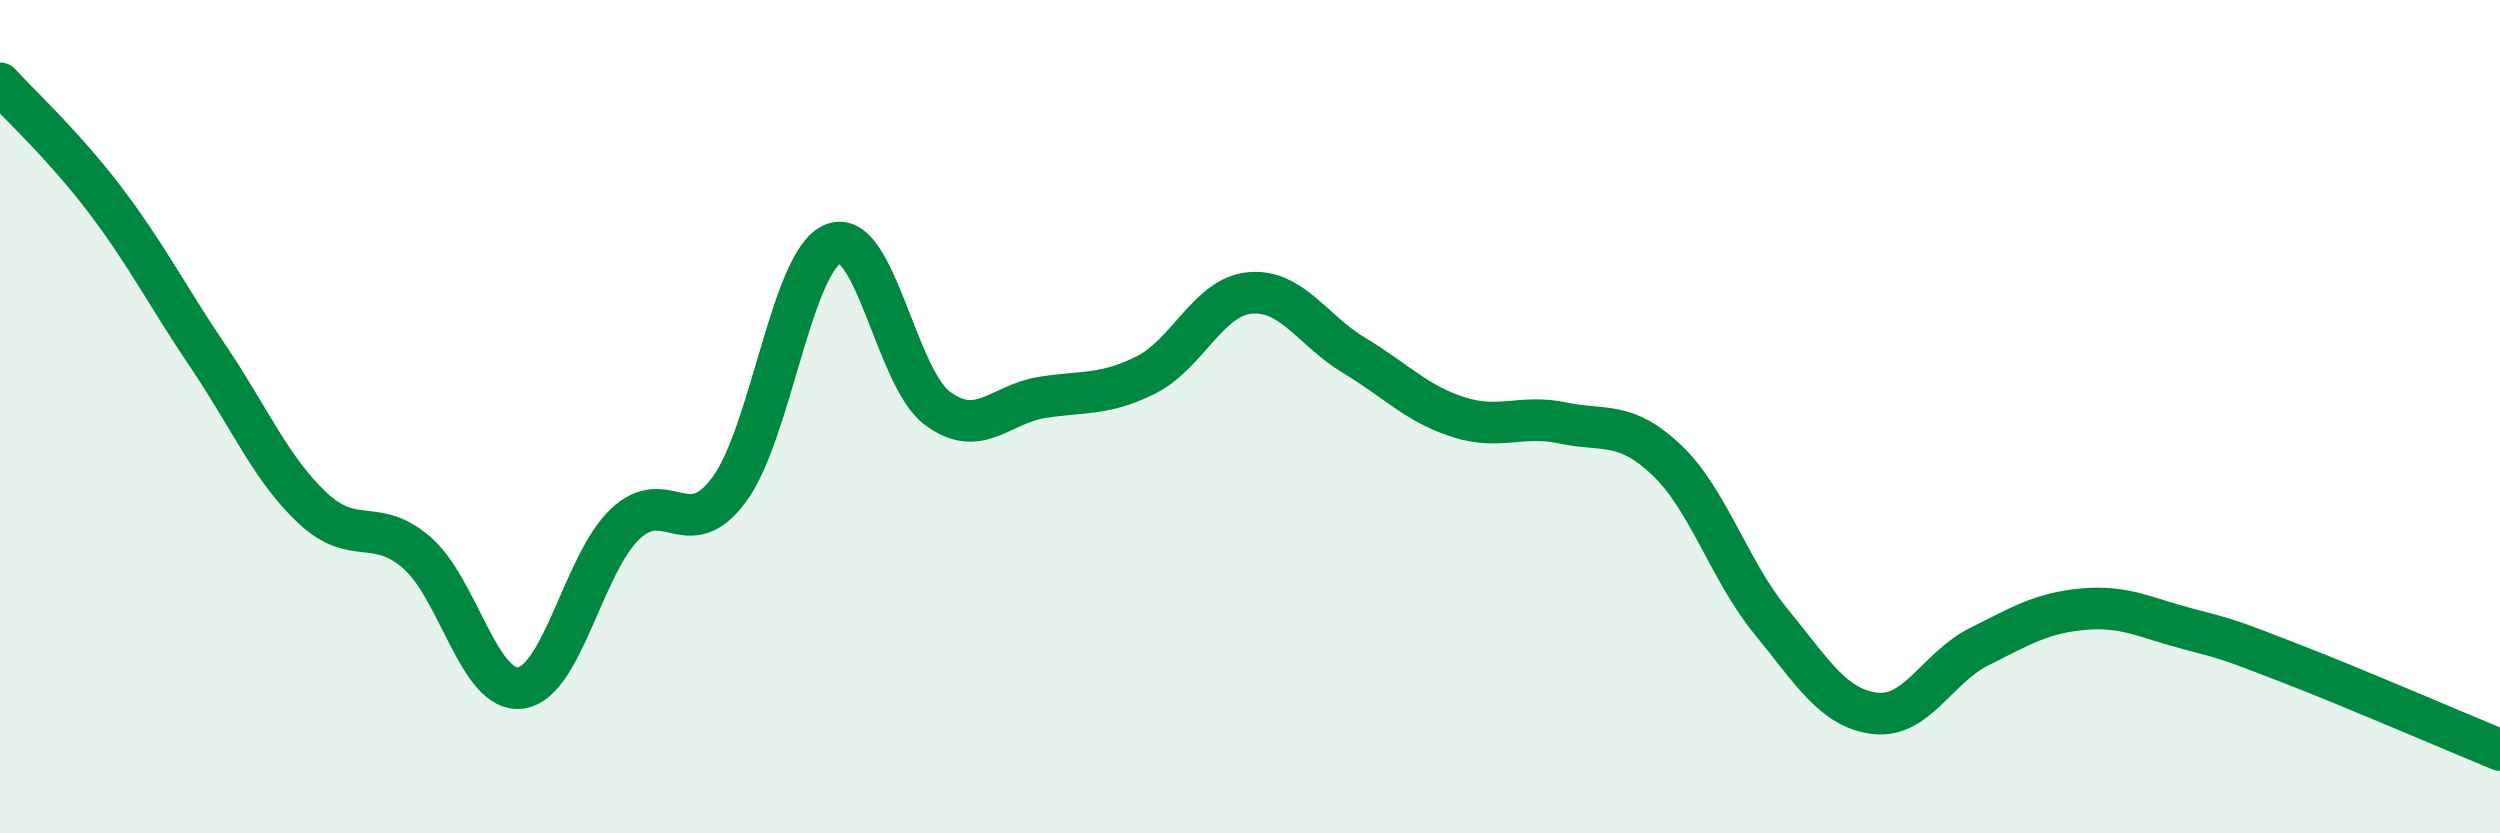
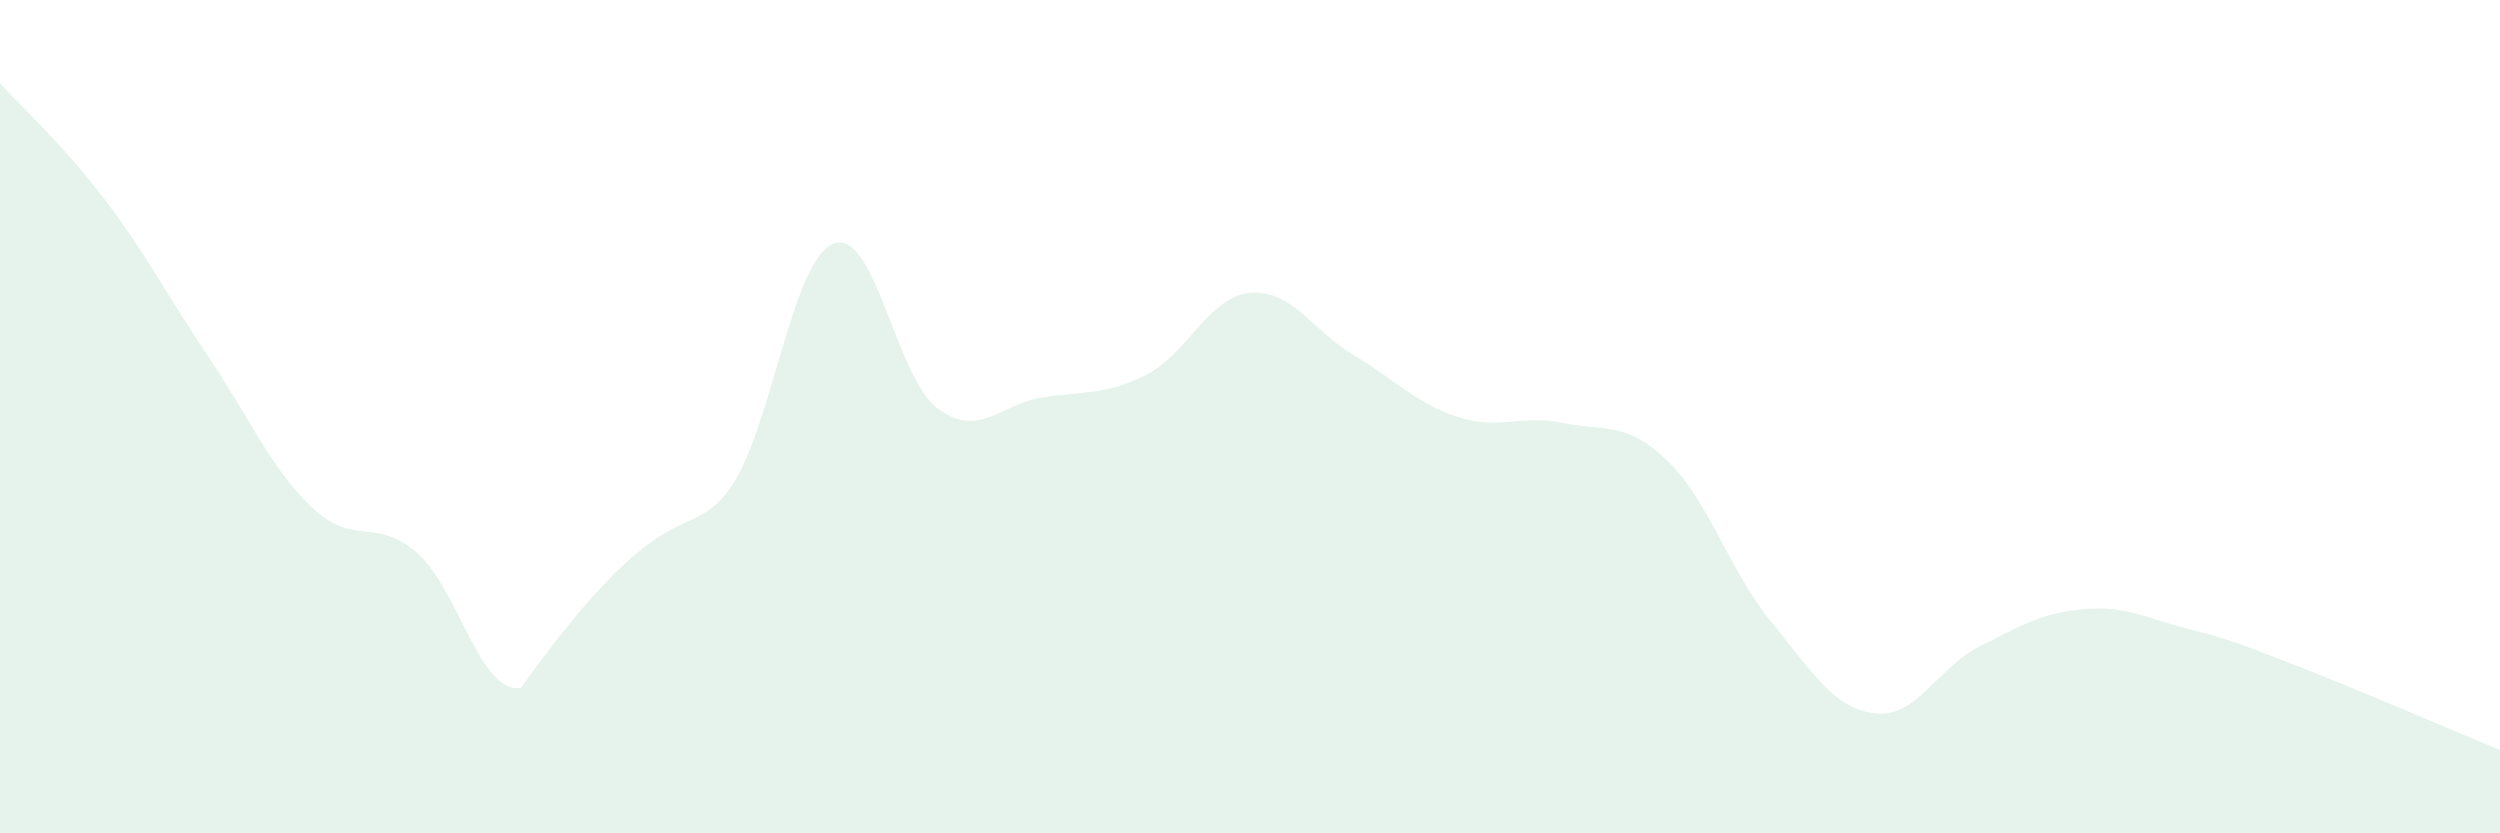
<svg xmlns="http://www.w3.org/2000/svg" width="60" height="20" viewBox="0 0 60 20">
-   <path d="M 0,2 C 0.5,2.55 1.5,3.46 2.5,4.77 C 3.5,6.08 4,7.08 5,8.56 C 6,10.04 6.5,11.25 7.5,12.19 C 8.5,13.13 9,12.4 10,13.26 C 11,14.12 11.5,16.65 12.5,16.51 C 13.5,16.37 14,13.53 15,12.58 C 16,11.63 16.5,13.1 17.5,11.75 C 18.5,10.4 19,6.24 20,5.85 C 21,5.46 21.5,9.06 22.5,9.8 C 23.5,10.54 24,9.7 25,9.54 C 26,9.38 26.5,9.5 27.5,9 C 28.5,8.5 29,7.12 30,7.03 C 31,6.94 31.5,7.93 32.5,8.53 C 33.5,9.13 34,9.69 35,10.01 C 36,10.33 36.5,9.94 37.5,10.15 C 38.5,10.36 39,10.09 40,11.04 C 41,11.99 41.5,13.69 42.5,14.91 C 43.5,16.13 44,17 45,17.12 C 46,17.24 46.5,16.02 47.5,15.52 C 48.5,15.02 49,14.71 50,14.62 C 51,14.53 51.5,14.83 52.5,15.09 C 53.5,15.35 53.5,15.35 55,15.93 C 56.5,16.51 59,17.59 60,18L60 20L0 20Z" fill="#008740" opacity="0.1" stroke-linecap="round" stroke-linejoin="round" />
-   <path d="M 0,2 C 0.5,2.55 1.5,3.46 2.5,4.77 C 3.5,6.08 4,7.08 5,8.56 C 6,10.04 6.5,11.25 7.5,12.19 C 8.5,13.13 9,12.4 10,13.26 C 11,14.12 11.5,16.65 12.5,16.51 C 13.5,16.37 14,13.53 15,12.58 C 16,11.63 16.5,13.1 17.5,11.75 C 18.5,10.4 19,6.24 20,5.85 C 21,5.46 21.5,9.06 22.5,9.8 C 23.5,10.54 24,9.7 25,9.54 C 26,9.38 26.5,9.5 27.5,9 C 28.5,8.5 29,7.12 30,7.03 C 31,6.94 31.5,7.93 32.5,8.53 C 33.5,9.13 34,9.69 35,10.01 C 36,10.33 36.5,9.94 37.5,10.15 C 38.5,10.36 39,10.09 40,11.04 C 41,11.99 41.5,13.69 42.5,14.91 C 43.5,16.13 44,17 45,17.12 C 46,17.24 46.5,16.02 47.5,15.52 C 48.5,15.02 49,14.71 50,14.62 C 51,14.53 51.5,14.83 52.5,15.09 C 53.5,15.35 53.5,15.35 55,15.93 C 56.5,16.51 59,17.59 60,18" stroke="#008740" stroke-width="1" fill="none" stroke-linecap="round" stroke-linejoin="round" />
+   <path d="M 0,2 C 0.5,2.55 1.5,3.46 2.5,4.77 C 3.5,6.08 4,7.08 5,8.56 C 6,10.04 6.5,11.25 7.5,12.19 C 8.5,13.13 9,12.4 10,13.26 C 11,14.12 11.5,16.65 12.5,16.51 C 16,11.63 16.5,13.1 17.5,11.75 C 18.5,10.4 19,6.24 20,5.85 C 21,5.46 21.5,9.06 22.5,9.8 C 23.5,10.54 24,9.7 25,9.54 C 26,9.38 26.5,9.5 27.5,9 C 28.5,8.5 29,7.12 30,7.03 C 31,6.94 31.5,7.93 32.5,8.53 C 33.5,9.13 34,9.69 35,10.01 C 36,10.33 36.5,9.94 37.5,10.15 C 38.5,10.36 39,10.09 40,11.04 C 41,11.99 41.5,13.69 42.5,14.91 C 43.5,16.13 44,17 45,17.12 C 46,17.24 46.5,16.02 47.5,15.52 C 48.5,15.02 49,14.71 50,14.62 C 51,14.53 51.5,14.83 52.5,15.09 C 53.5,15.35 53.5,15.35 55,15.93 C 56.5,16.51 59,17.59 60,18L60 20L0 20Z" fill="#008740" opacity="0.1" stroke-linecap="round" stroke-linejoin="round" />
</svg>